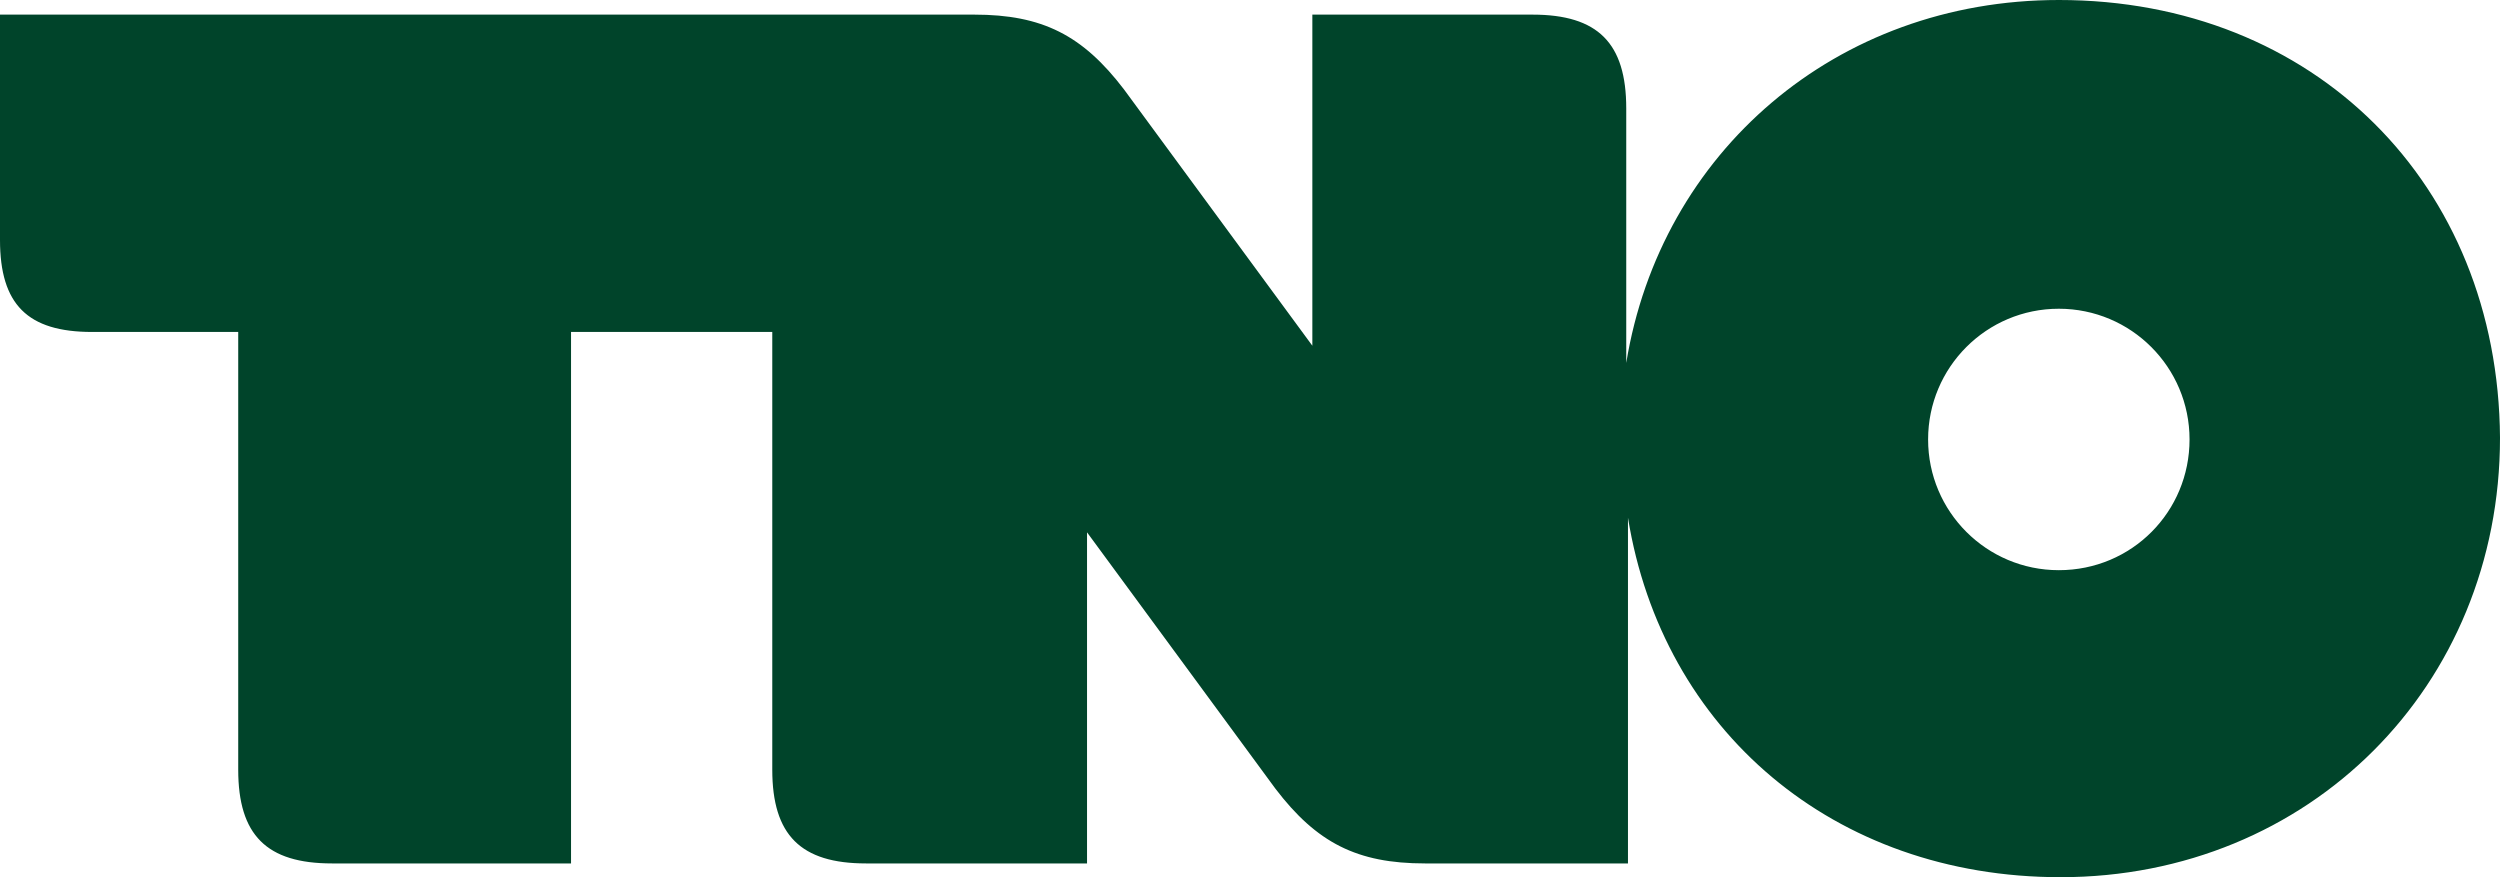
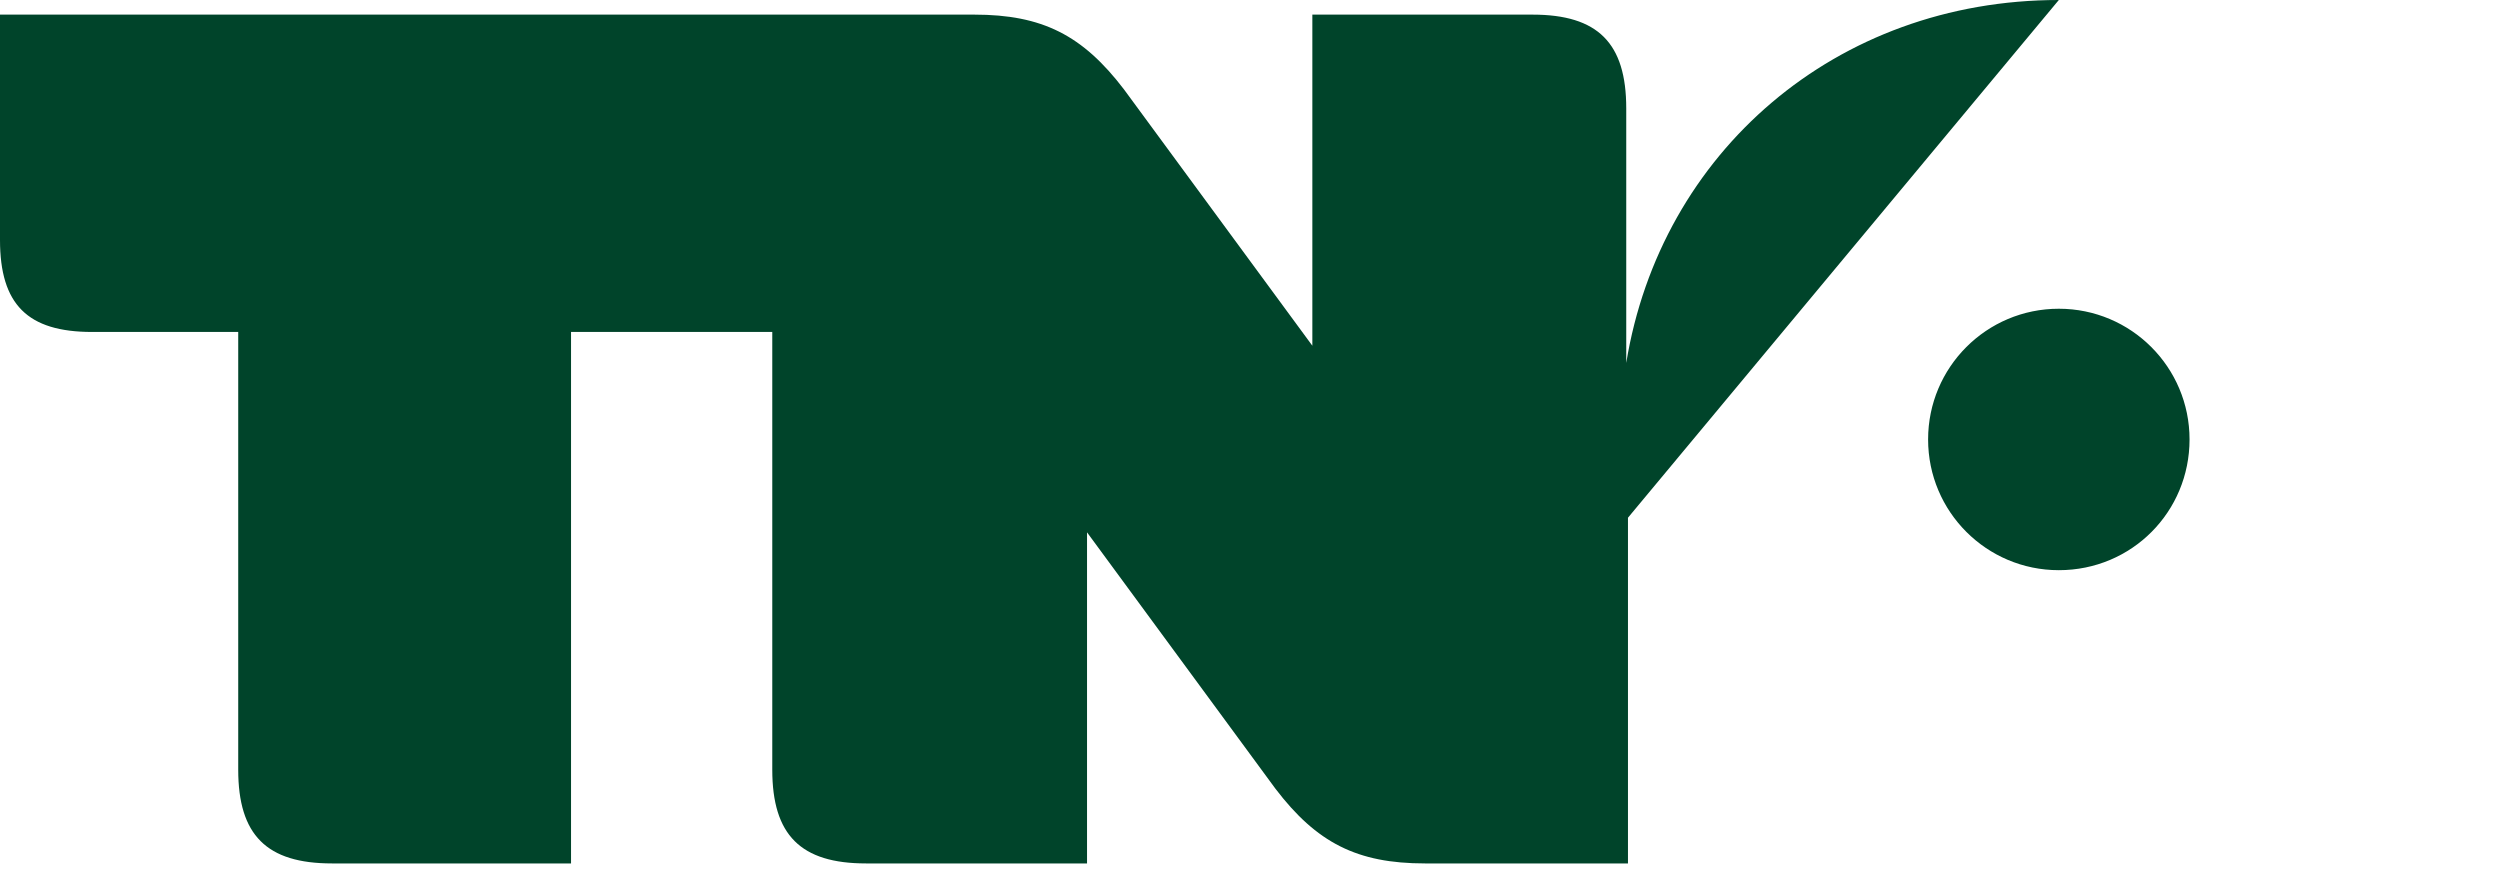
<svg xmlns="http://www.w3.org/2000/svg" id="Laag_2" data-name="Laag 2" viewBox="0 0 290.7 102">
  <defs>
    <style>
      .cls-1 {
        fill: #00442a;
      }
    </style>
  </defs>
  <g id="layer">
-     <path class="cls-1" d="M239.4,66.3c-8.4,0-15.2-6.8-15.2-15.2s6.8-15.2,15.2-15.2,15.2,6.8,15.2,15.2-6.7,15.2-15.2,15.2M239.4,0c-25.9,0-46.3,17.7-50.3,42.2V12.6c0-7.6-3.3-10.9-10.9-10.9h-25.6v38.5l-21.9-29.8c-4.8-6.3-9.5-8.7-17.4-8.7H0v26.2c0,7.5,3.2,10.7,10.7,10.7h17v50.9c0,7.6,3.3,10.9,10.9,10.9h27.8v-61.8h23.4v50.9c0,7.6,3.3,10.9,10.9,10.9h25.7v-38.5l21.9,29.8c4.8,6.3,9.5,8.7,17.4,8.7h23.6v-40.2c4,24.7,23.9,41.8,50.3,41.8,28.9,0,51.1-22.2,51.1-51.1-.2-29.5-21.6-50.9-51.3-50.9" />
+     <path class="cls-1" d="M239.4,66.3c-8.4,0-15.2-6.8-15.2-15.2s6.8-15.2,15.2-15.2,15.2,6.8,15.2,15.2-6.7,15.2-15.2,15.2M239.4,0c-25.9,0-46.3,17.7-50.3,42.2V12.6c0-7.6-3.3-10.9-10.9-10.9h-25.6v38.5l-21.9-29.8c-4.8-6.3-9.5-8.7-17.4-8.7H0v26.2c0,7.5,3.2,10.7,10.7,10.7h17v50.9c0,7.6,3.3,10.9,10.9,10.9h27.8v-61.8h23.4v50.9c0,7.6,3.3,10.9,10.9,10.9h25.7v-38.5l21.9,29.8c4.8,6.3,9.5,8.7,17.4,8.7h23.6v-40.2" />
  </g>
</svg>